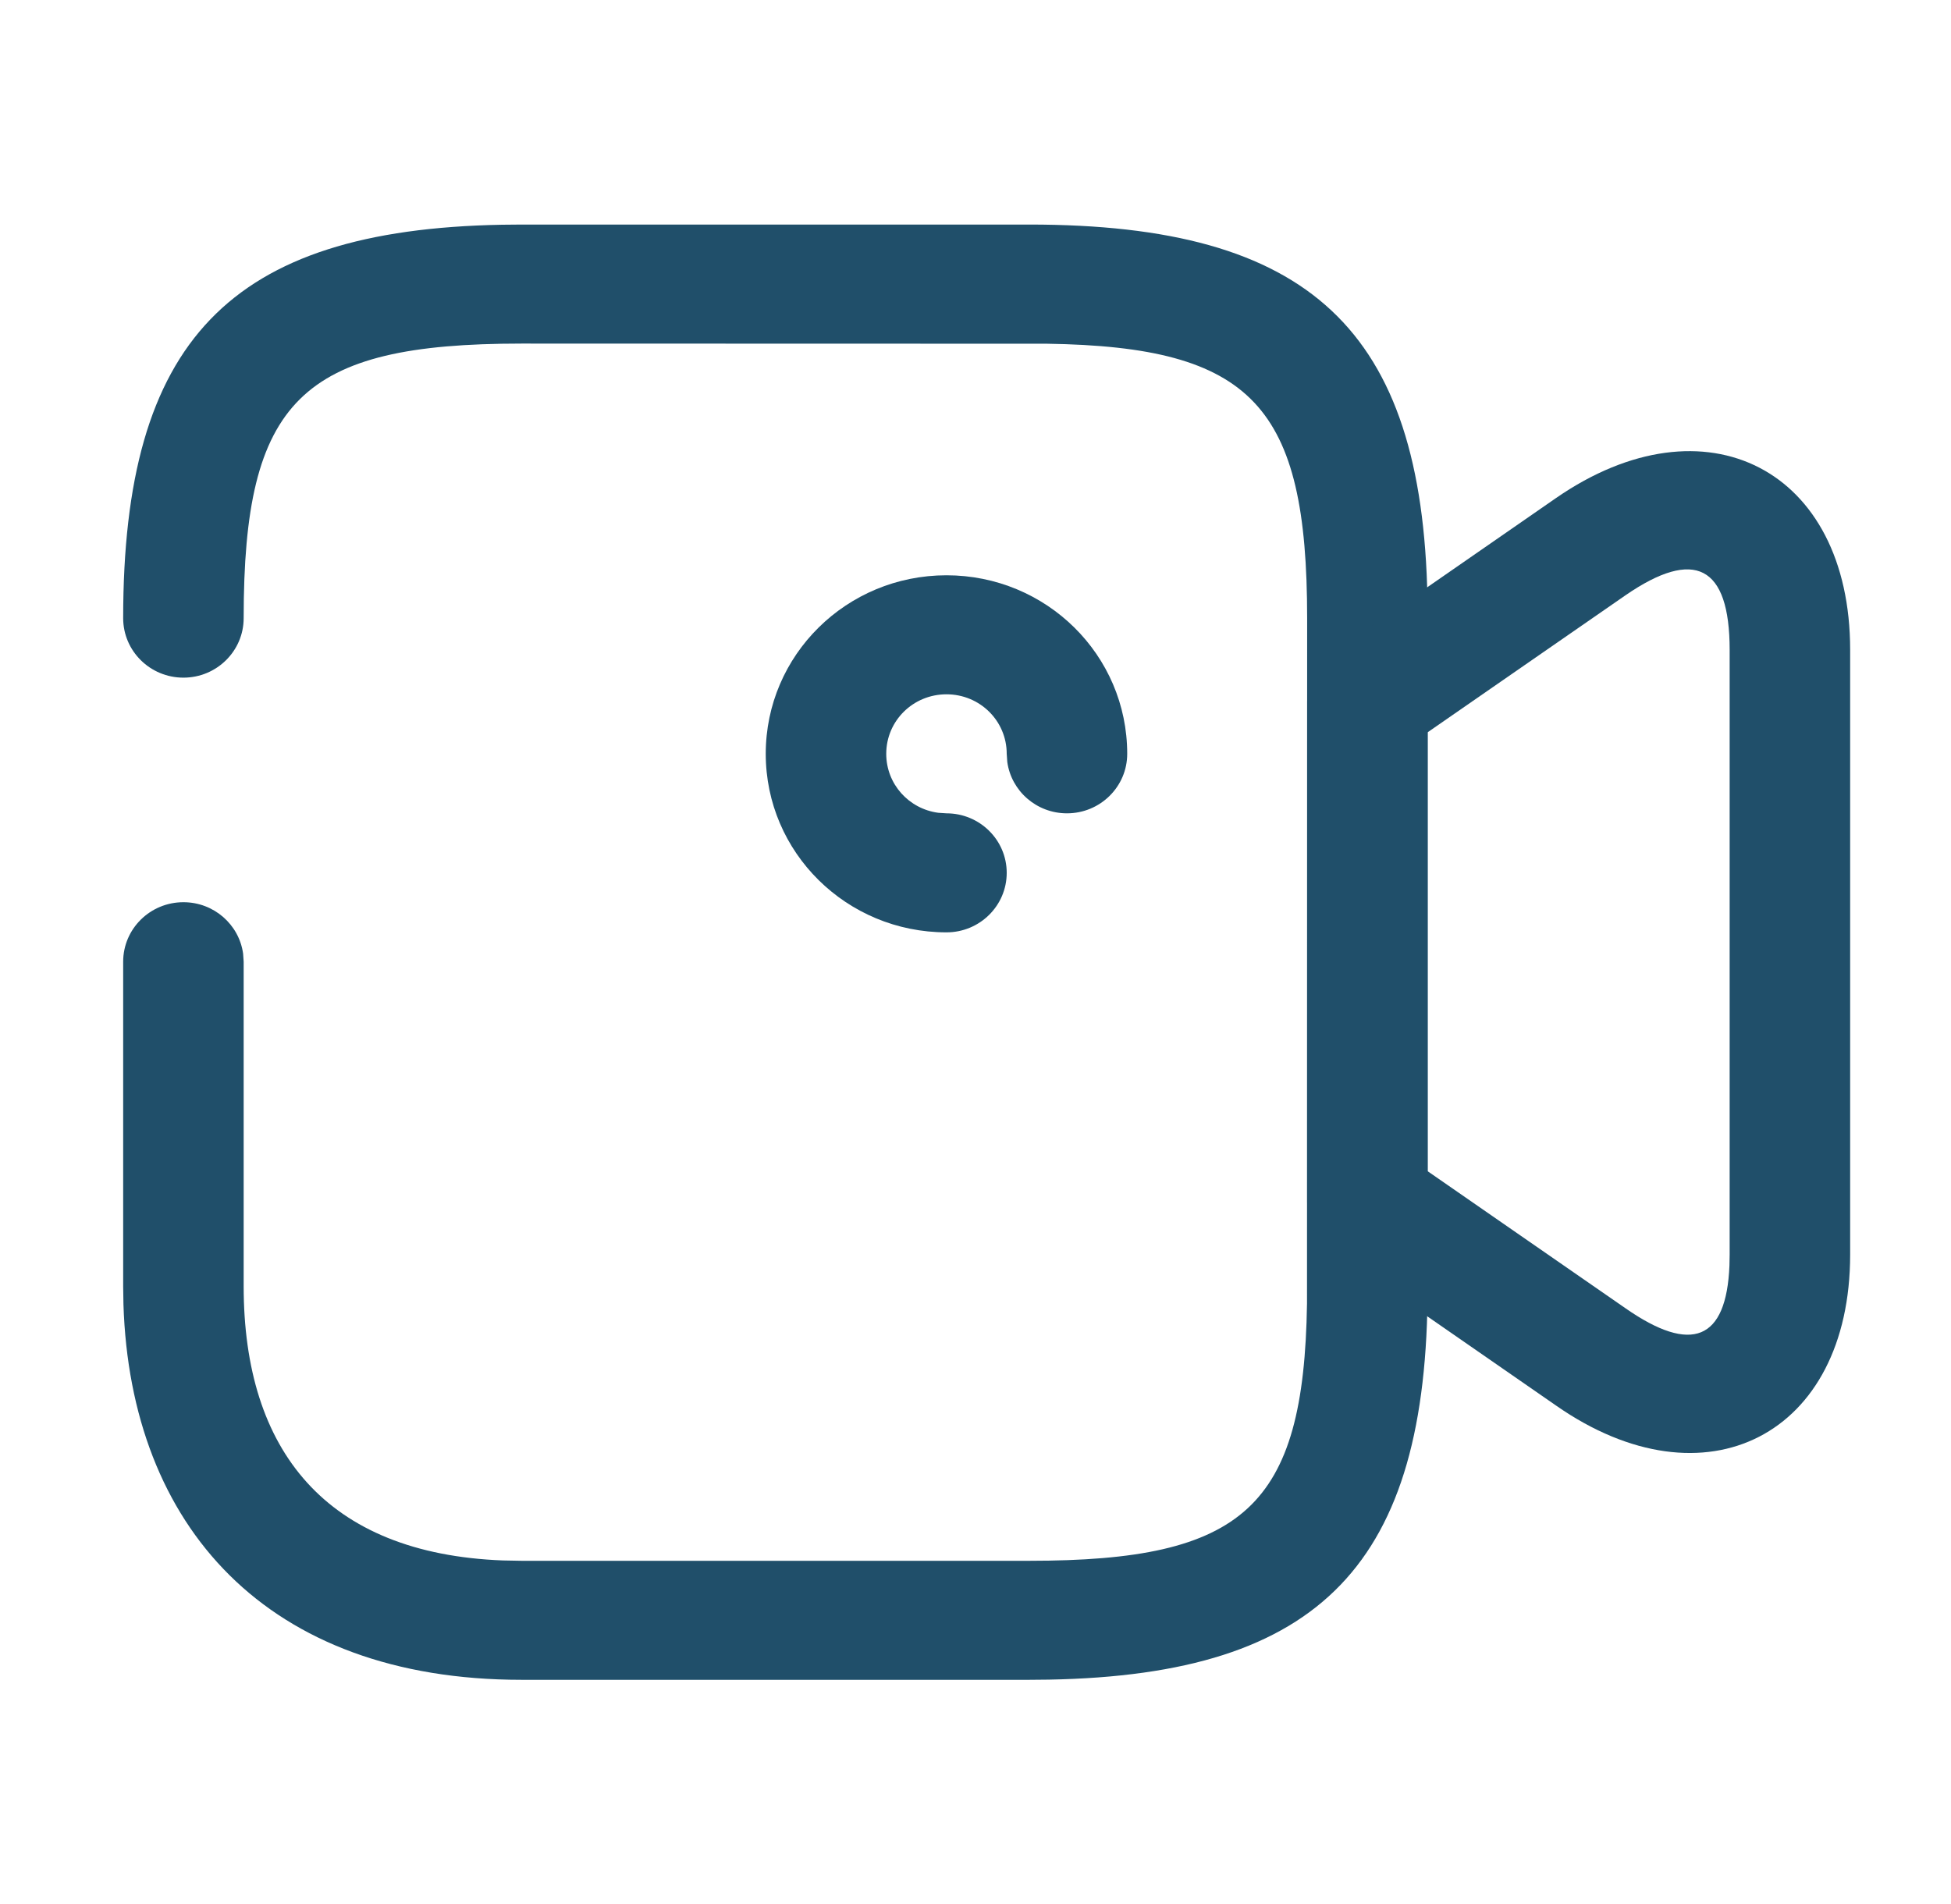
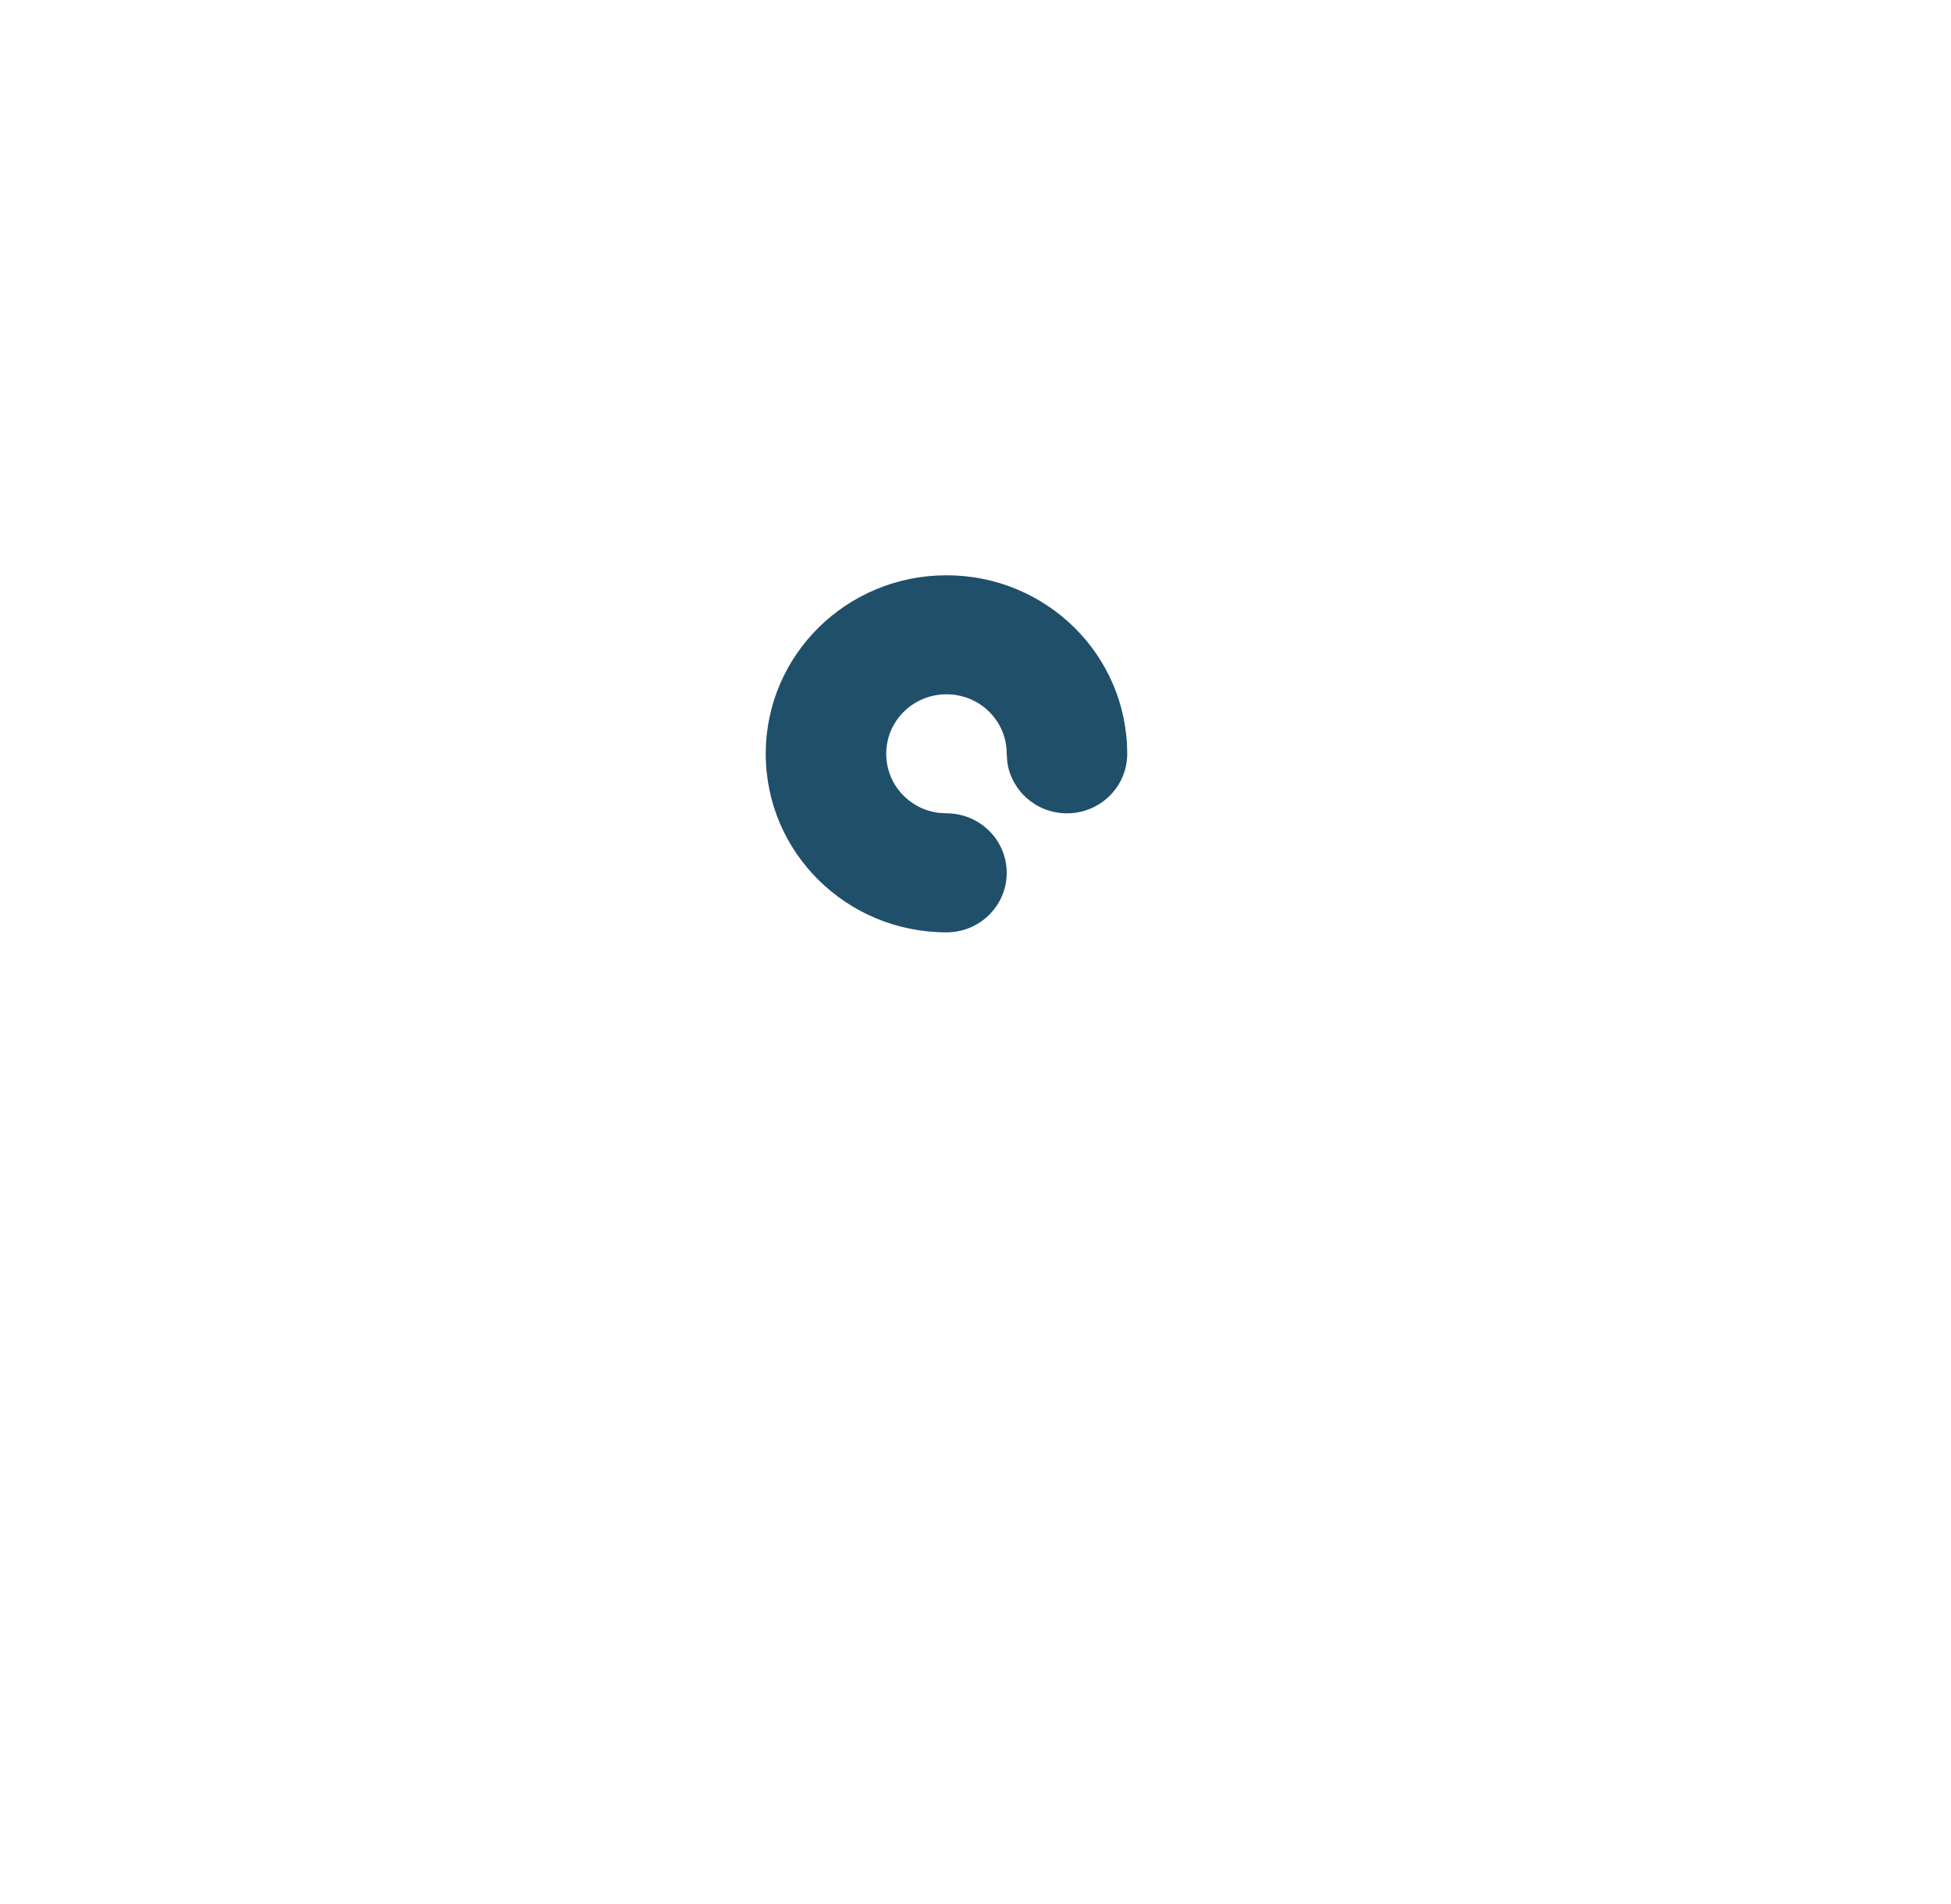
<svg xmlns="http://www.w3.org/2000/svg" width="84" height="82" viewBox="0 0 84 82" fill="none">
-   <path fill-rule="evenodd" clip-rule="evenodd" d="M44.313 9.669C56.386 9.669 61.239 14.187 61.459 25.776L61.466 26.616V55.384C61.466 67.312 56.894 72.107 45.163 72.323L44.313 72.331H22.456C11.488 72.331 5.617 65.714 5.315 56.165L5.303 55.384V41.41C5.303 39.995 6.464 38.848 7.897 38.848C9.21 38.848 10.295 39.812 10.467 41.063L10.491 41.41V55.384C10.491 62.463 14.038 66.903 21.654 67.191L22.456 67.206H44.313C53.552 67.206 56.14 64.896 56.273 56.13L56.279 26.616C56.279 17.488 53.941 14.931 45.068 14.8L22.456 14.794C12.96 14.794 10.491 17.235 10.491 26.616C10.491 28.031 9.329 29.179 7.897 29.179C6.464 29.179 5.303 28.031 5.303 26.616C5.303 14.688 9.875 9.894 21.606 9.677L22.456 9.669H44.313Z" fill="#204F6A" />
-   <path fill-rule="evenodd" clip-rule="evenodd" d="M67.002 21.44L57.384 28.105C56.692 28.585 56.279 29.368 56.279 30.203V51.762C56.279 52.597 56.692 53.38 57.384 53.86L66.998 60.523C73.417 64.999 79.658 61.796 79.658 54.017V27.982C79.658 20.214 73.433 17.002 67.002 21.44ZM74.47 54.017L74.461 54.494C74.331 57.708 72.834 58.319 69.983 56.331L61.466 50.43V31.532L69.977 25.638C72.963 23.578 74.47 24.355 74.47 27.982V54.017Z" fill="#204F6A" />
  <path fill-rule="evenodd" clip-rule="evenodd" d="M40.751 24.771C45.054 24.771 48.532 28.207 48.532 32.458C48.532 33.874 47.371 35.021 45.938 35.021C44.625 35.021 43.54 34.057 43.368 32.806L43.344 32.458C43.344 31.038 42.189 29.896 40.751 29.896C39.313 29.896 38.157 31.038 38.157 32.458C38.157 33.761 39.128 34.829 40.398 34.998L40.751 35.021C42.183 35.021 43.344 36.168 43.344 37.583C43.344 38.999 42.183 40.146 40.751 40.146C36.448 40.146 32.969 36.709 32.969 32.458C32.969 28.207 36.448 24.771 40.751 24.771Z" fill="#204F6A" />
</svg>